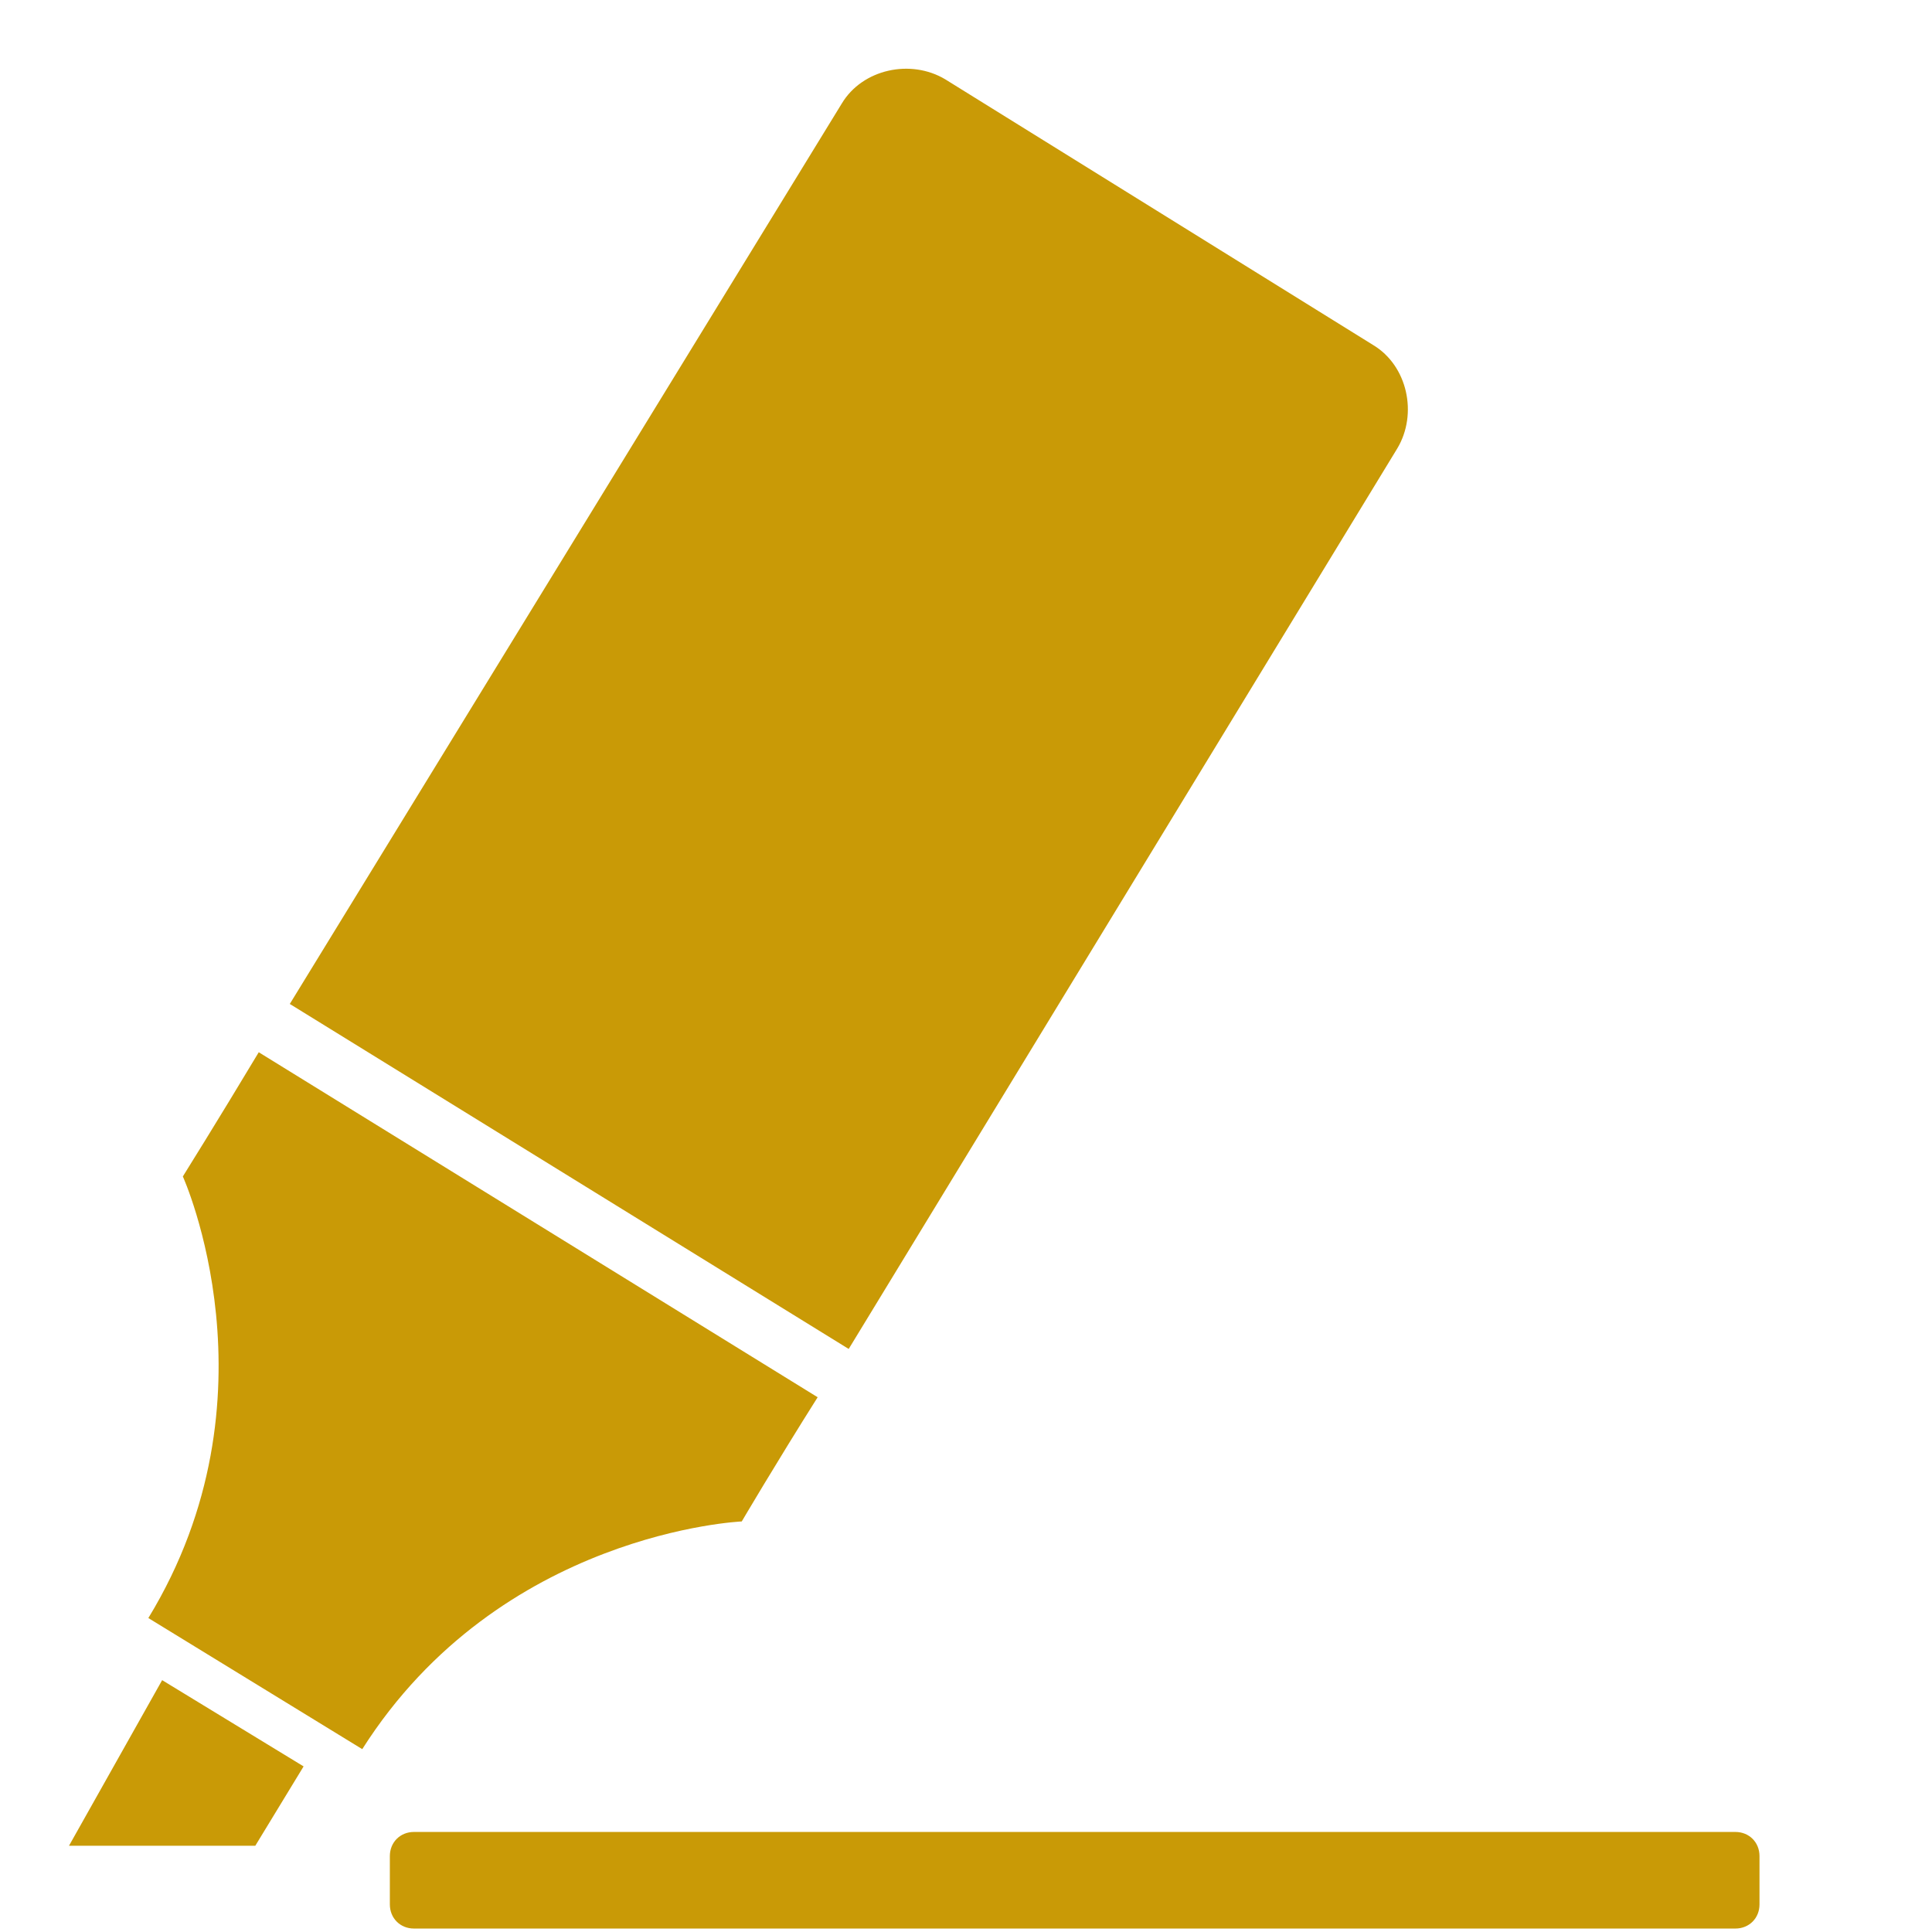
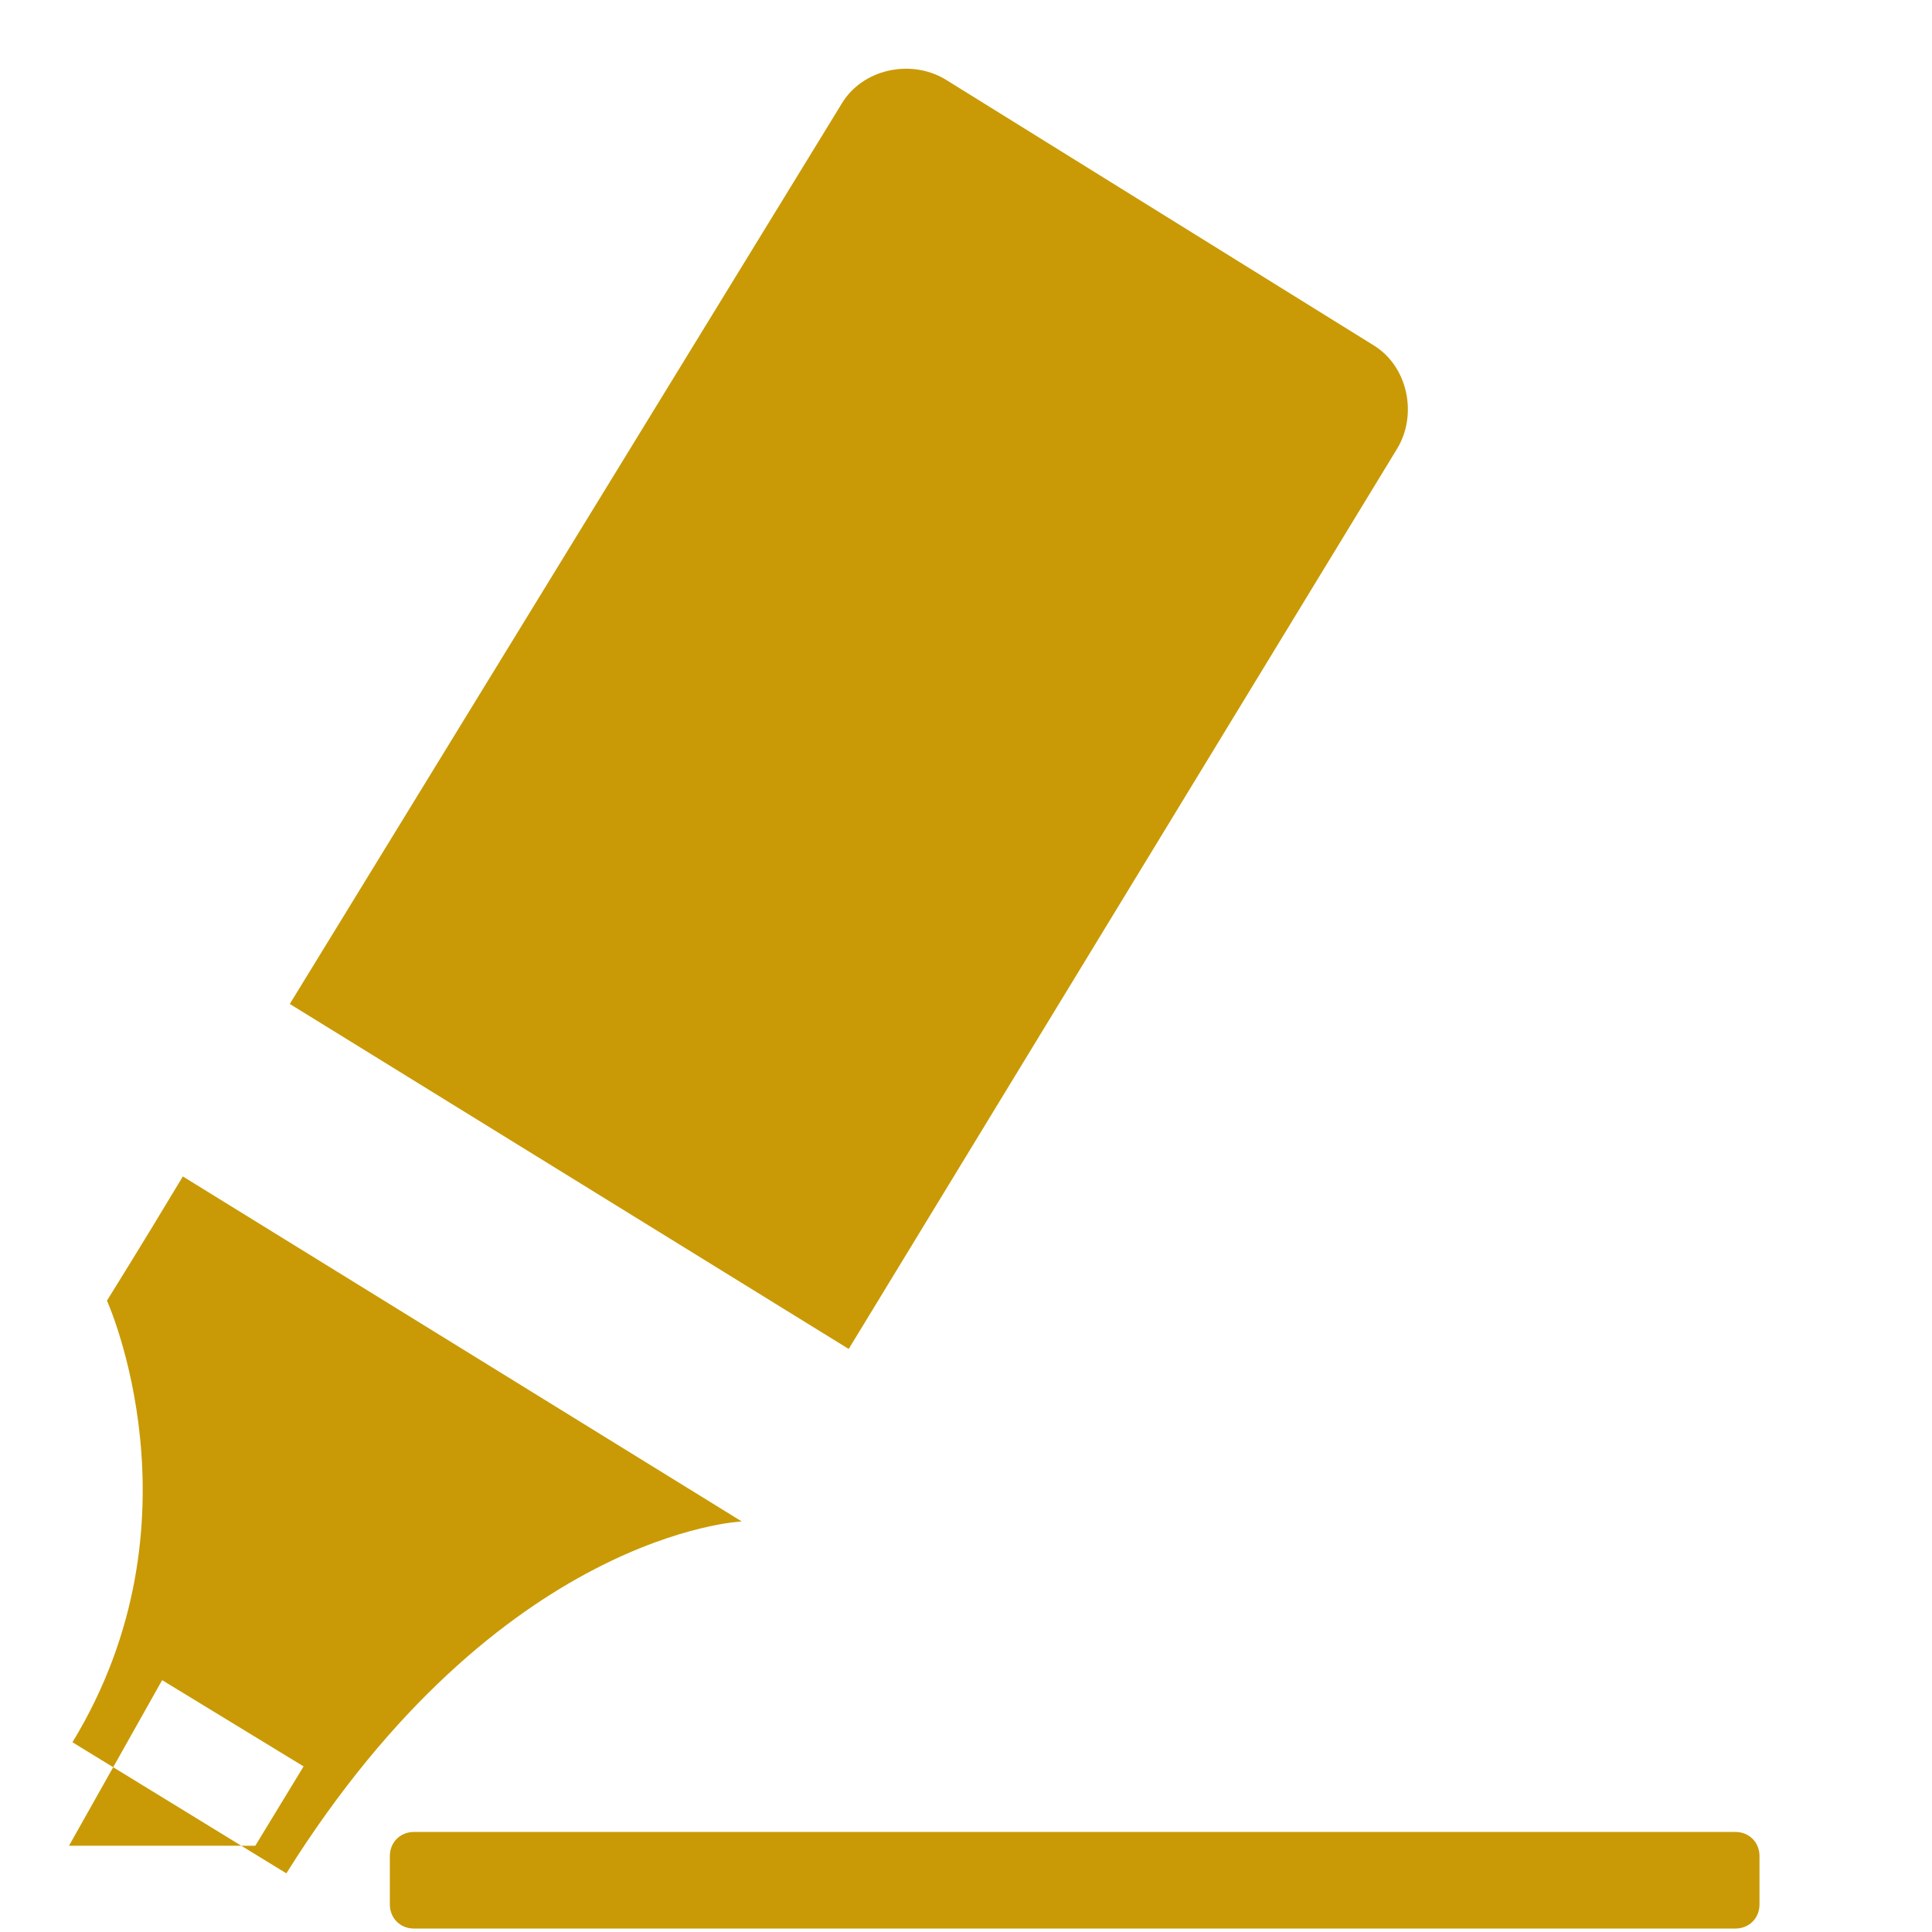
<svg xmlns="http://www.w3.org/2000/svg" version="1.1" id="レイヤー_1" x="0px" y="0px" viewBox="0 0 56 56" style="enable-background:new 0 0 56 56;" xml:space="preserve">
  <style type="text/css">
	.st0{fill-rule:evenodd;clip-rule:evenodd;fill:#C99A06;}
</style>
  <g>
    <g>
-       <path class="st0" d="M21.5,44.1c0,0,1-1.7,2.2-3.6l-16.2-10c-1.2,2-2.2,3.6-2.2,3.6s2.9,6.4-1,12.8l3.1,1.9l3.1,1.9    C14.5,44.4,21.5,44.1,21.5,44.1z M40.5,13c0.6-1,0.3-2.4-0.7-3L27.4,2.3c-1-0.6-2.4-0.3-3,0.7l-16,26.1l16.2,10L40.5,13z M2,53.5    h5.4l1.4-2.3l-4.1-2.5L2,53.5z M50.3,53.1H12c-0.4,0-0.7,0.3-0.7,0.7v1.4c0,0.4,0.3,0.7,0.7,0.7h38.3c0.4,0,0.7-0.3,0.7-0.7v-1.4    C51,53.4,50.7,53.1,50.3,53.1z" />
+       <path class="st0" d="M21.5,44.1l-16.2-10c-1.2,2-2.2,3.6-2.2,3.6s2.9,6.4-1,12.8l3.1,1.9l3.1,1.9    C14.5,44.4,21.5,44.1,21.5,44.1z M40.5,13c0.6-1,0.3-2.4-0.7-3L27.4,2.3c-1-0.6-2.4-0.3-3,0.7l-16,26.1l16.2,10L40.5,13z M2,53.5    h5.4l1.4-2.3l-4.1-2.5L2,53.5z M50.3,53.1H12c-0.4,0-0.7,0.3-0.7,0.7v1.4c0,0.4,0.3,0.7,0.7,0.7h38.3c0.4,0,0.7-0.3,0.7-0.7v-1.4    C51,53.4,50.7,53.1,50.3,53.1z" />
    </g>
  </g>
</svg>